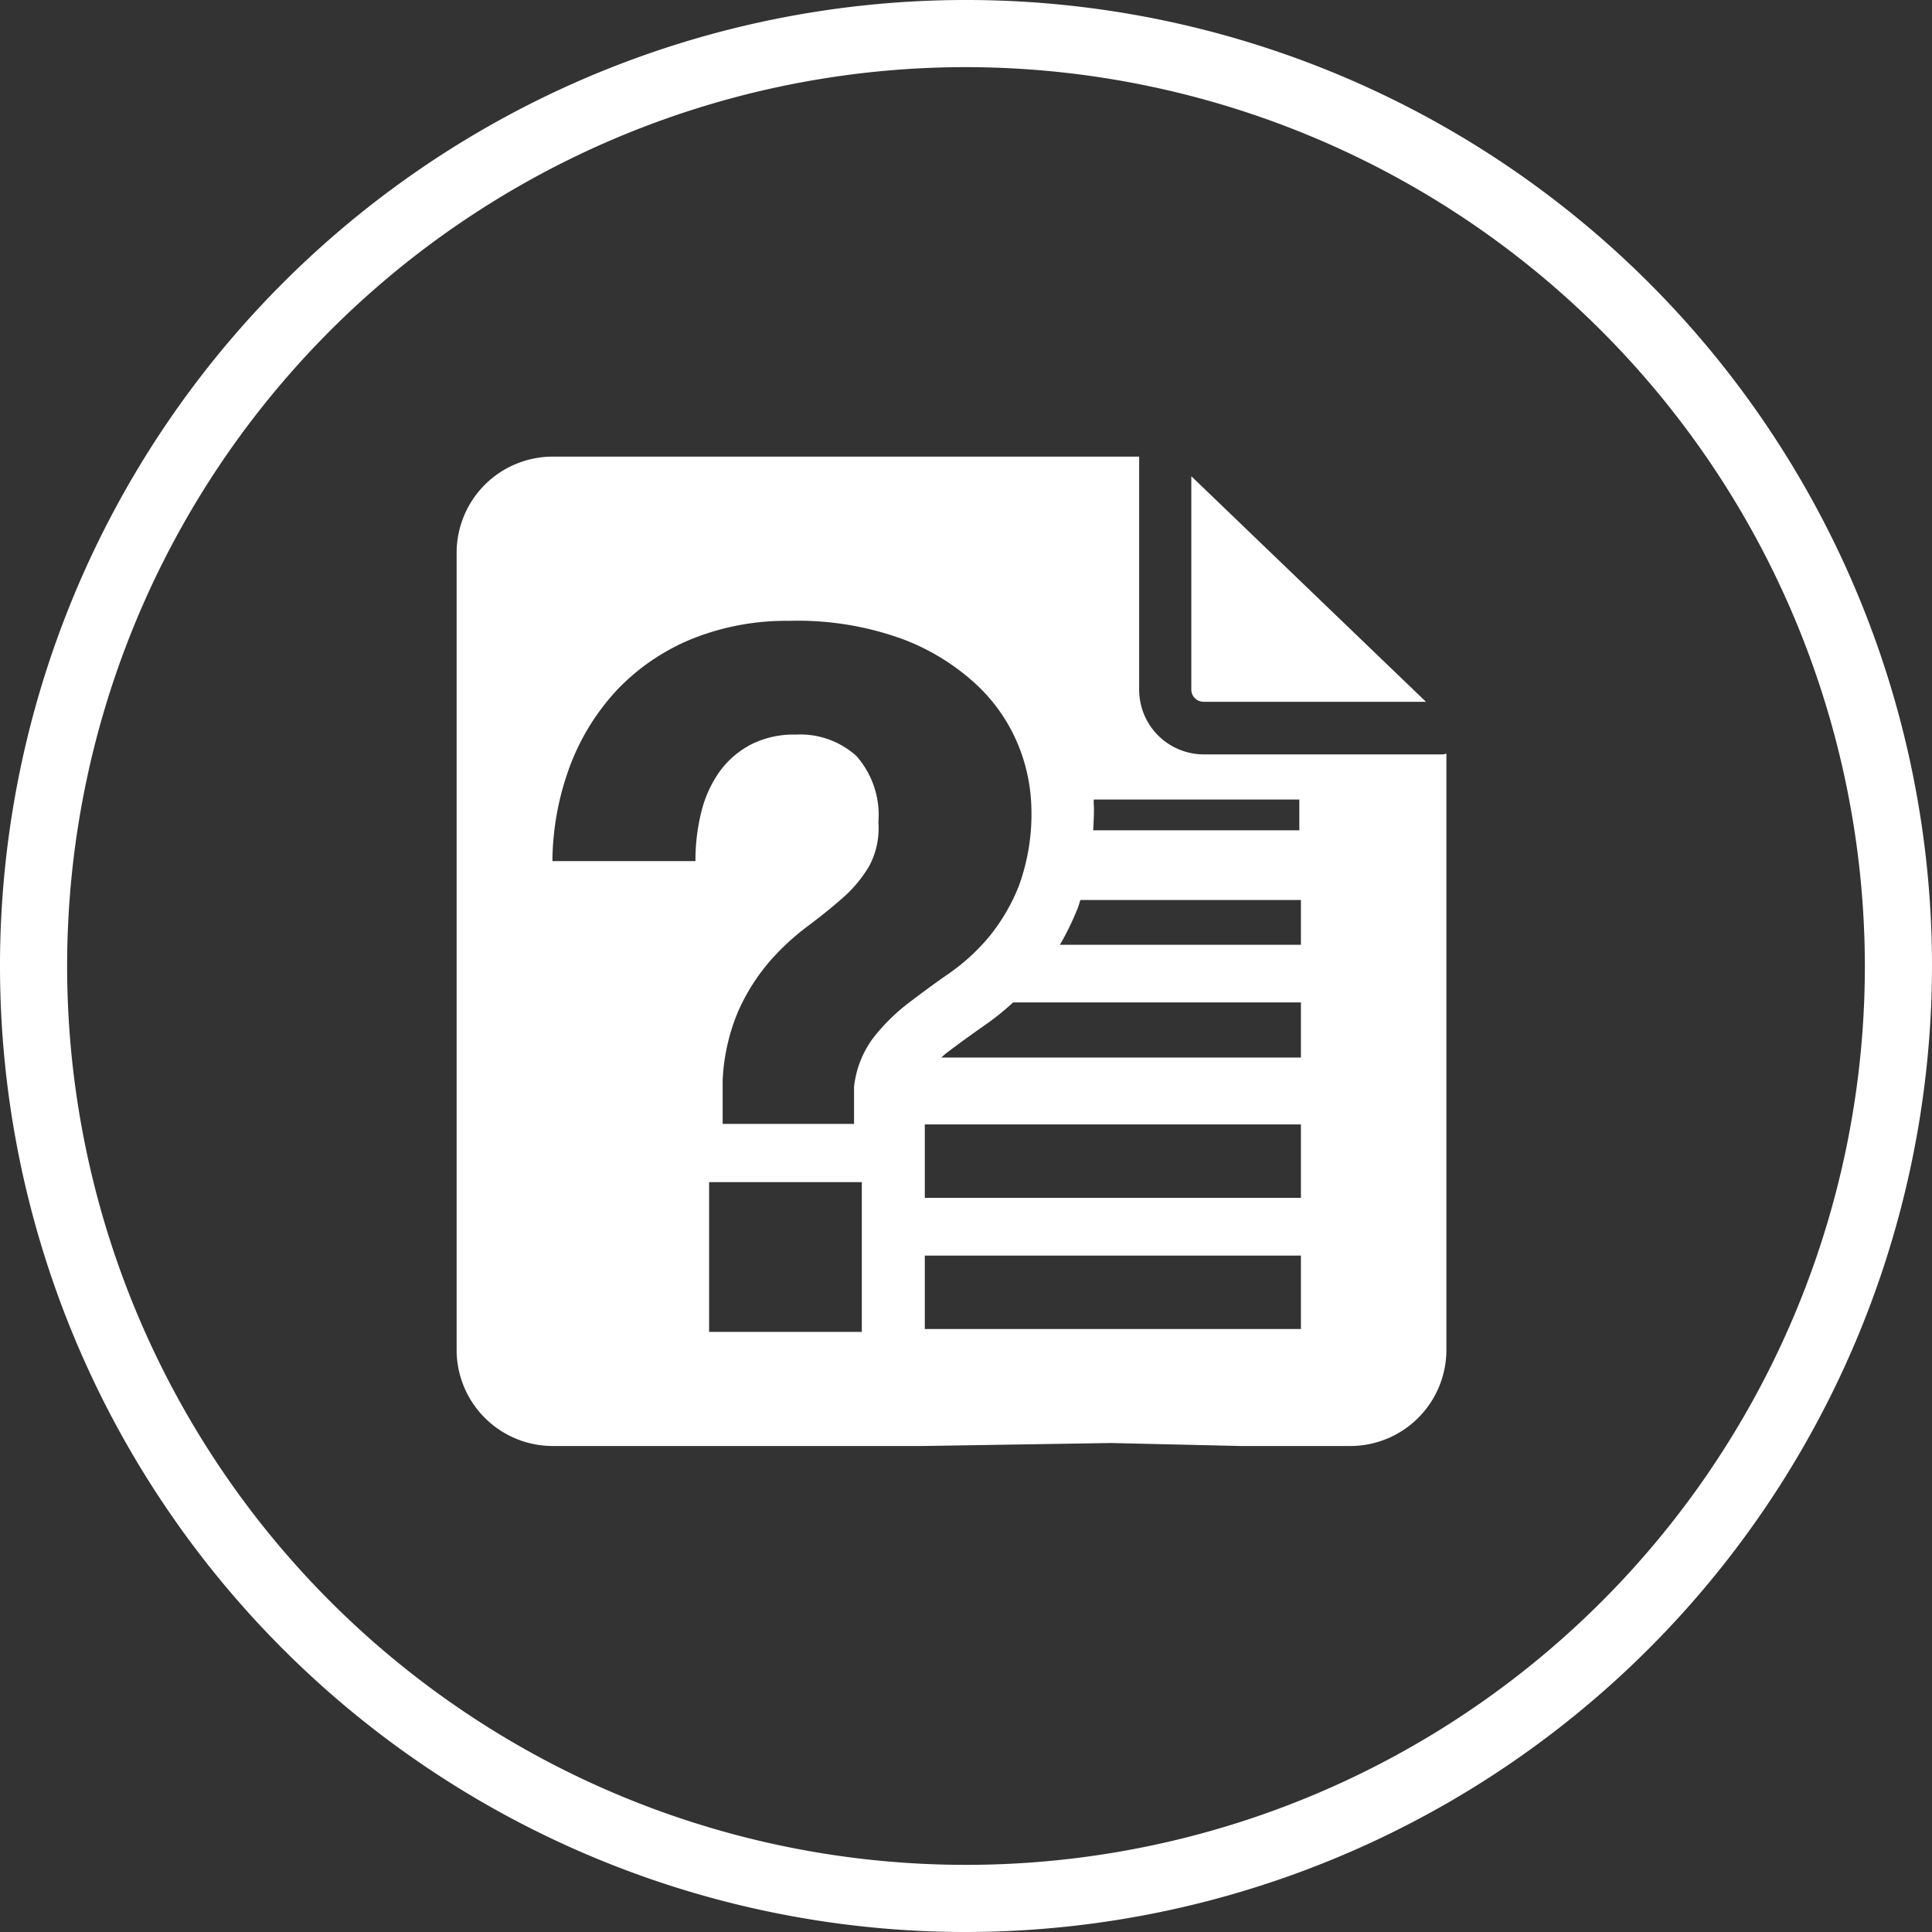
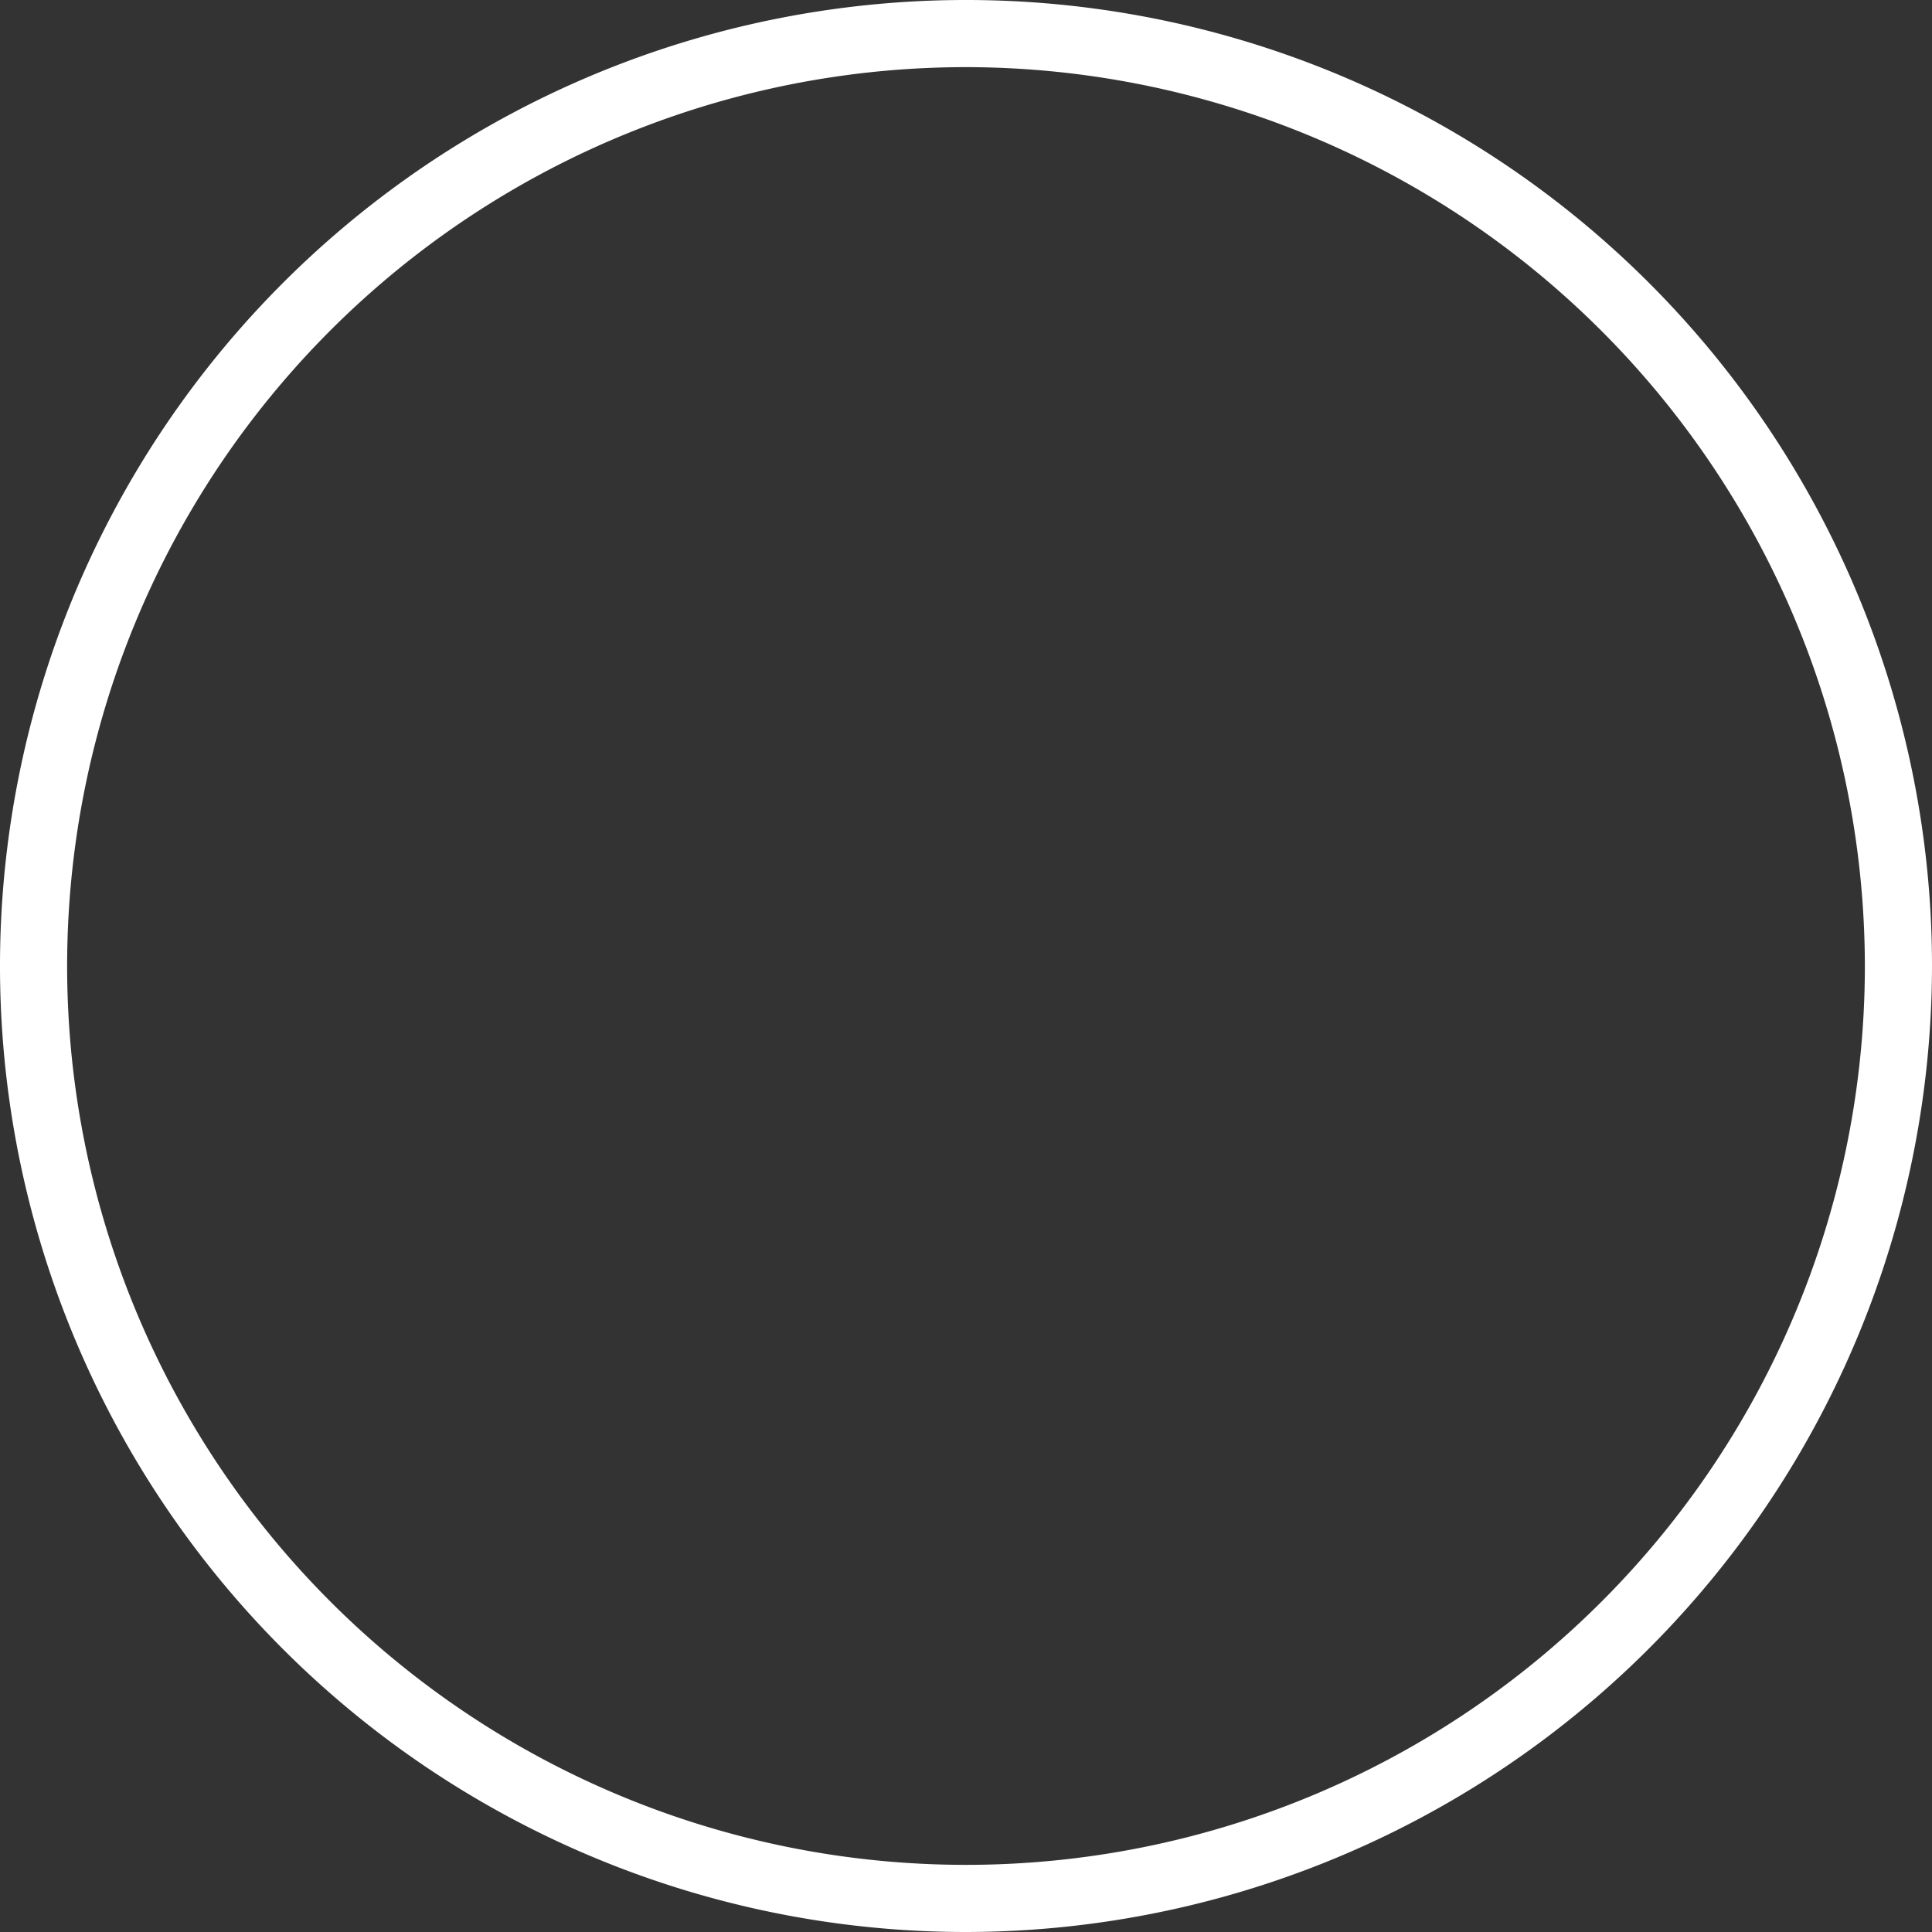
<svg xmlns="http://www.w3.org/2000/svg" id="icon-w-oeq" width="40" height="40" viewBox="0 0 40 40">
  <rect x="0" y="0" width="40" height="40" fill="#333333" stroke="none" />
  <path id="Fill_5" data-name="Fill 5" d="M20,40A20,20,0,1,1,40,20,20.023,20.023,0,0,1,20,40ZM20,1.39A18.61,18.61,0,1,0,38.61,20,18.631,18.631,0,0,0,20,1.39Z" transform="translate(0)" fill="#fff" />
-   <path id="Fill_1" data-name="Fill 1" d="M.252,4.67H4.858L0,0V4.418a.252.252,0,0,0,.252.251" transform="translate(24.665 9.86)" fill="#fff" />
-   <path id="Fill_3" data-name="Fill 3" d="M18.5,20.484h-2.27l-2.678-.062-3.9.062H1.989A1.991,1.991,0,0,1,0,18.5V1.988A1.991,1.991,0,0,1,1.989,0H14.131a.042.042,0,0,1,0,.013.043.043,0,0,0,0,.014v4.8a1.34,1.34,0,0,0,1.339,1.338h4.943a.2.2,0,0,0,.051-.009l.028-.007V18.5A1.991,1.991,0,0,1,18.5,20.484ZM5.227,15.021v3.1H8.389v-3.1Zm4.466,1.52h0v1.521H17.48V16.542H9.693Zm0-2.716h0c0,.139,0,1.284,0,1.513v.008H17.48V13.826H9.693ZM7.02,5.755A1.735,1.735,0,0,1,8.279,6.2a1.848,1.848,0,0,1,.453,1.37,1.657,1.657,0,0,1-.191.908,2.708,2.708,0,0,1-.554.664c-.227.2-.478.4-.746.6a5.166,5.166,0,0,0-.766.715,4.22,4.22,0,0,0-.634,1,4.151,4.151,0,0,0-.333,1.451v.907h2.72v-.766a2.066,2.066,0,0,1,.393-1.008,4.022,4.022,0,0,1,.716-.714c.261-.2.548-.413.855-.625a4.187,4.187,0,0,0,.827-.756,3.955,3.955,0,0,0,.625-1.068A4.332,4.332,0,0,0,11.9,7.285a3.669,3.669,0,0,0-.251-1.26,3.56,3.56,0,0,0-.837-1.258A4.666,4.666,0,0,0,9.266,3.79,6.338,6.338,0,0,0,6.879,3.4a5.215,5.215,0,0,0-2.005.373A4.485,4.485,0,0,0,3.343,4.807a4.761,4.761,0,0,0-.987,1.573,5.773,5.773,0,0,0-.373,1.994H4.945a4.1,4.1,0,0,1,.121-1.018,2.459,2.459,0,0,1,.372-.826,1.879,1.879,0,0,1,.645-.564A1.951,1.951,0,0,1,7.02,5.755Zm4.5,5.546a5.218,5.218,0,0,1-.589.473c-.284.2-.552.392-.8.582-.018.014-.035.03-.052.045l-.045.04H17.48V11.3H11.522ZM12.915,9.18h0c-.008.022-.015.045-.022.068-.013.039-.026.08-.041.118a5.652,5.652,0,0,1-.362.741h4.99V9.18ZM13.19,7.1h0c0,.021,0,.041,0,.062,0,.042.005.084.005.125,0,.161-.008.316-.016.449h4.268V7.1H13.19Z" transform="translate(9.454 9.454)" fill="#fff" />
</svg>